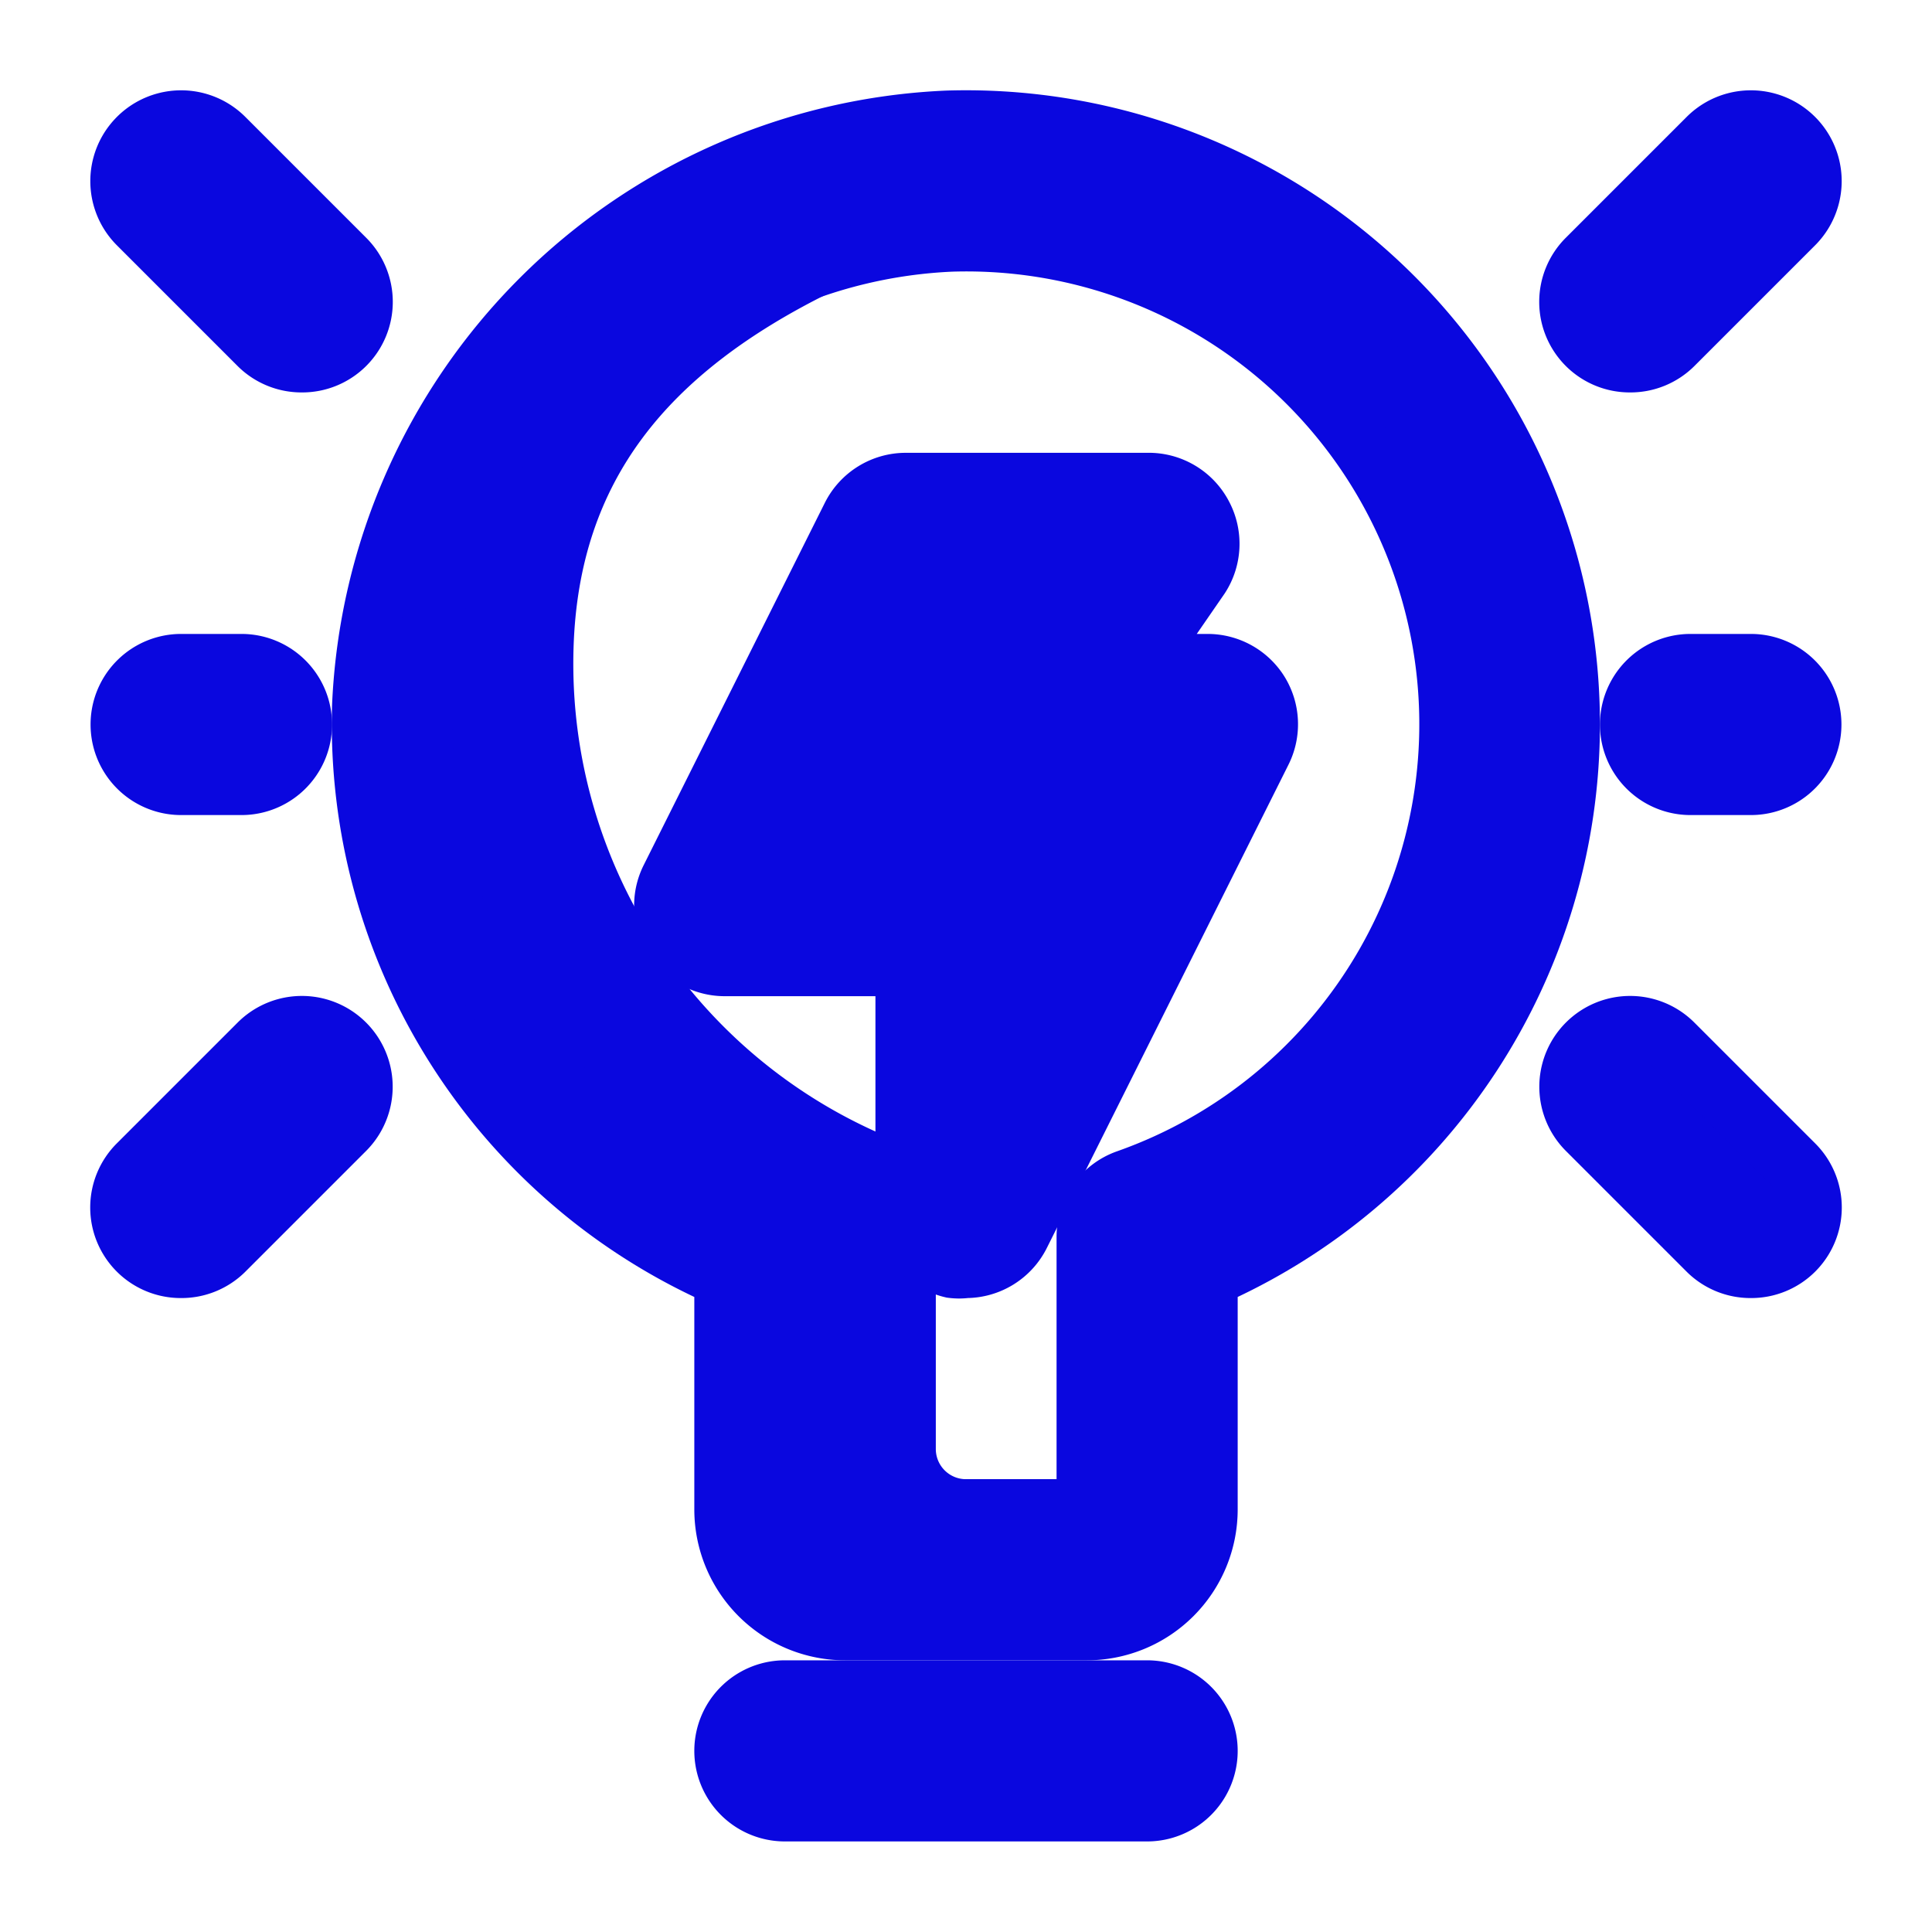
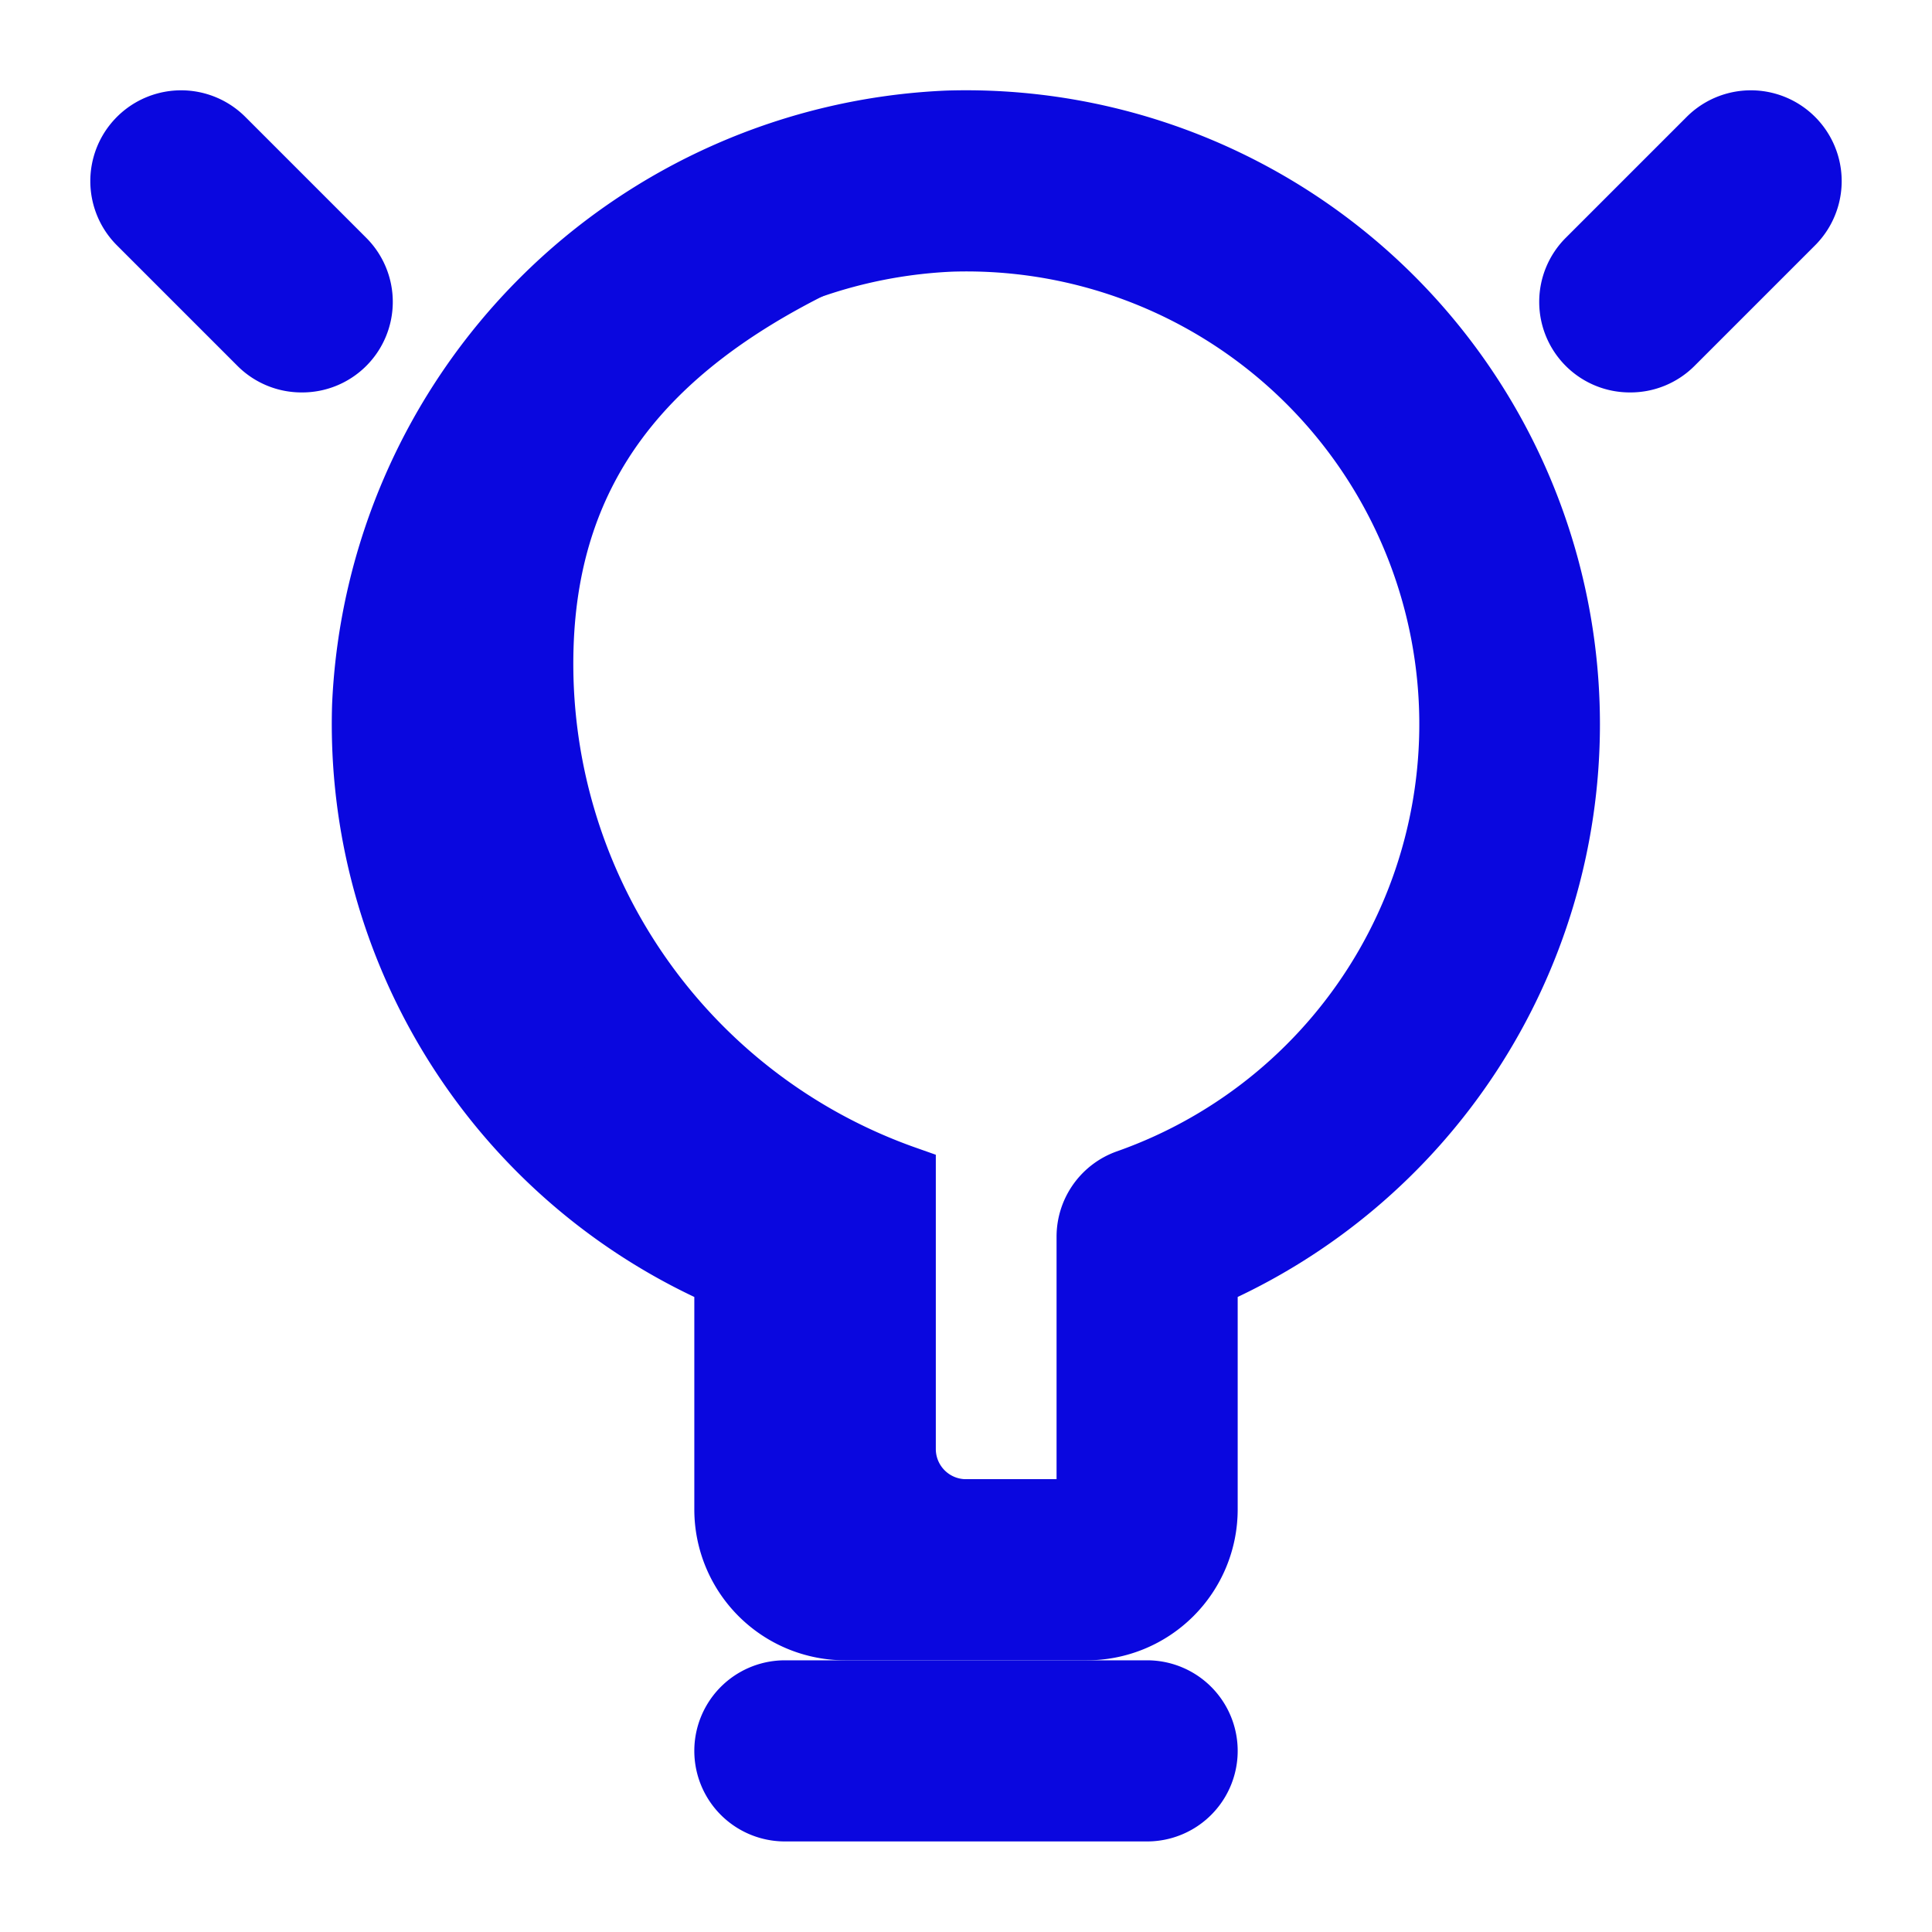
<svg xmlns="http://www.w3.org/2000/svg" stroke="#0a07df" viewBox="0 0 32 32" height="64px" width="64px" fill="#0a07df">
  <g stroke-width="0" id="SVGRepo_bgCarrier" />
  <g stroke-linejoin="round" stroke-linecap="round" id="SVGRepo_tracerCarrier" />
  <g id="SVGRepo_iconCarrier">
    <title />
    <g id="Layer_14" data-name="Layer 14">
      <path d="M18,27H14a2,2,0,0,1-2-2V21.16a10,10,0,0,1-6-9.47A10.14,10.14,0,0,1,15.69,2h0A10,10,0,0,1,26,12a10,10,0,0,1-6,9.16V25A2,2,0,0,1,18,27ZM15.75,4A8.12,8.12,0,0,0,8,11.75a8,8,0,0,0,5.33,7.79,1,1,0,0,1,.67.94V25h4V20.48a1,1,0,0,1,.67-.94A8,8,0,0,0,15.75,4Z" />
      <path d="M15,24V19.48a9,9,0,0,1-6-8.76c.09-3,1.71-4.93,4.52-6.32C9.49,4.47,7.12,8,7,11.72a9,9,0,0,0,6,8.76V25a1,1,0,0,0,1,1h4a1,1,0,0,0,1-1H16A1,1,0,0,1,15,24Z" />
      <path d="M19,30H13a1,1,0,0,1,0-2h6a1,1,0,0,1,0,2Z" />
-       <path d="M20.85,11.47A1,1,0,0,0,20,11H18.87l1-1.45a1,1,0,0,0,.05-1A1,1,0,0,0,19,8H15a1,1,0,0,0-.89.55l-3,6A1,1,0,0,0,12,16h3v4a1,1,0,0,0,.77,1A.91.91,0,0,0,16,21a1,1,0,0,0,.89-.55l4-8A1,1,0,0,0,20.85,11.47Z" />
      <path d="M5,6a1,1,0,0,1-.71-.29l-2-2A1,1,0,0,1,3.71,2.29l2,2a1,1,0,0,1,0,1.42A1,1,0,0,1,5,6Z" />
-       <path d="M4,13H3a1,1,0,0,1,0-2H4a1,1,0,0,1,0,2Z" />
-       <path d="M3,21a1,1,0,0,1-.71-.29,1,1,0,0,1,0-1.42l2-2a1,1,0,0,1,1.42,1.42l-2,2A1,1,0,0,1,3,21Z" />
      <path d="M27,6a1,1,0,0,1-.71-.29,1,1,0,0,1,0-1.42l2-2a1,1,0,1,1,1.42,1.42l-2,2A1,1,0,0,1,27,6Z" />
-       <path d="M29,13H28a1,1,0,0,1,0-2h1a1,1,0,0,1,0,2Z" />
-       <path d="M29,21a1,1,0,0,1-.71-.29l-2-2a1,1,0,0,1,1.42-1.42l2,2a1,1,0,0,1,0,1.42A1,1,0,0,1,29,21Z" />
    </g>
  </g>
</svg>